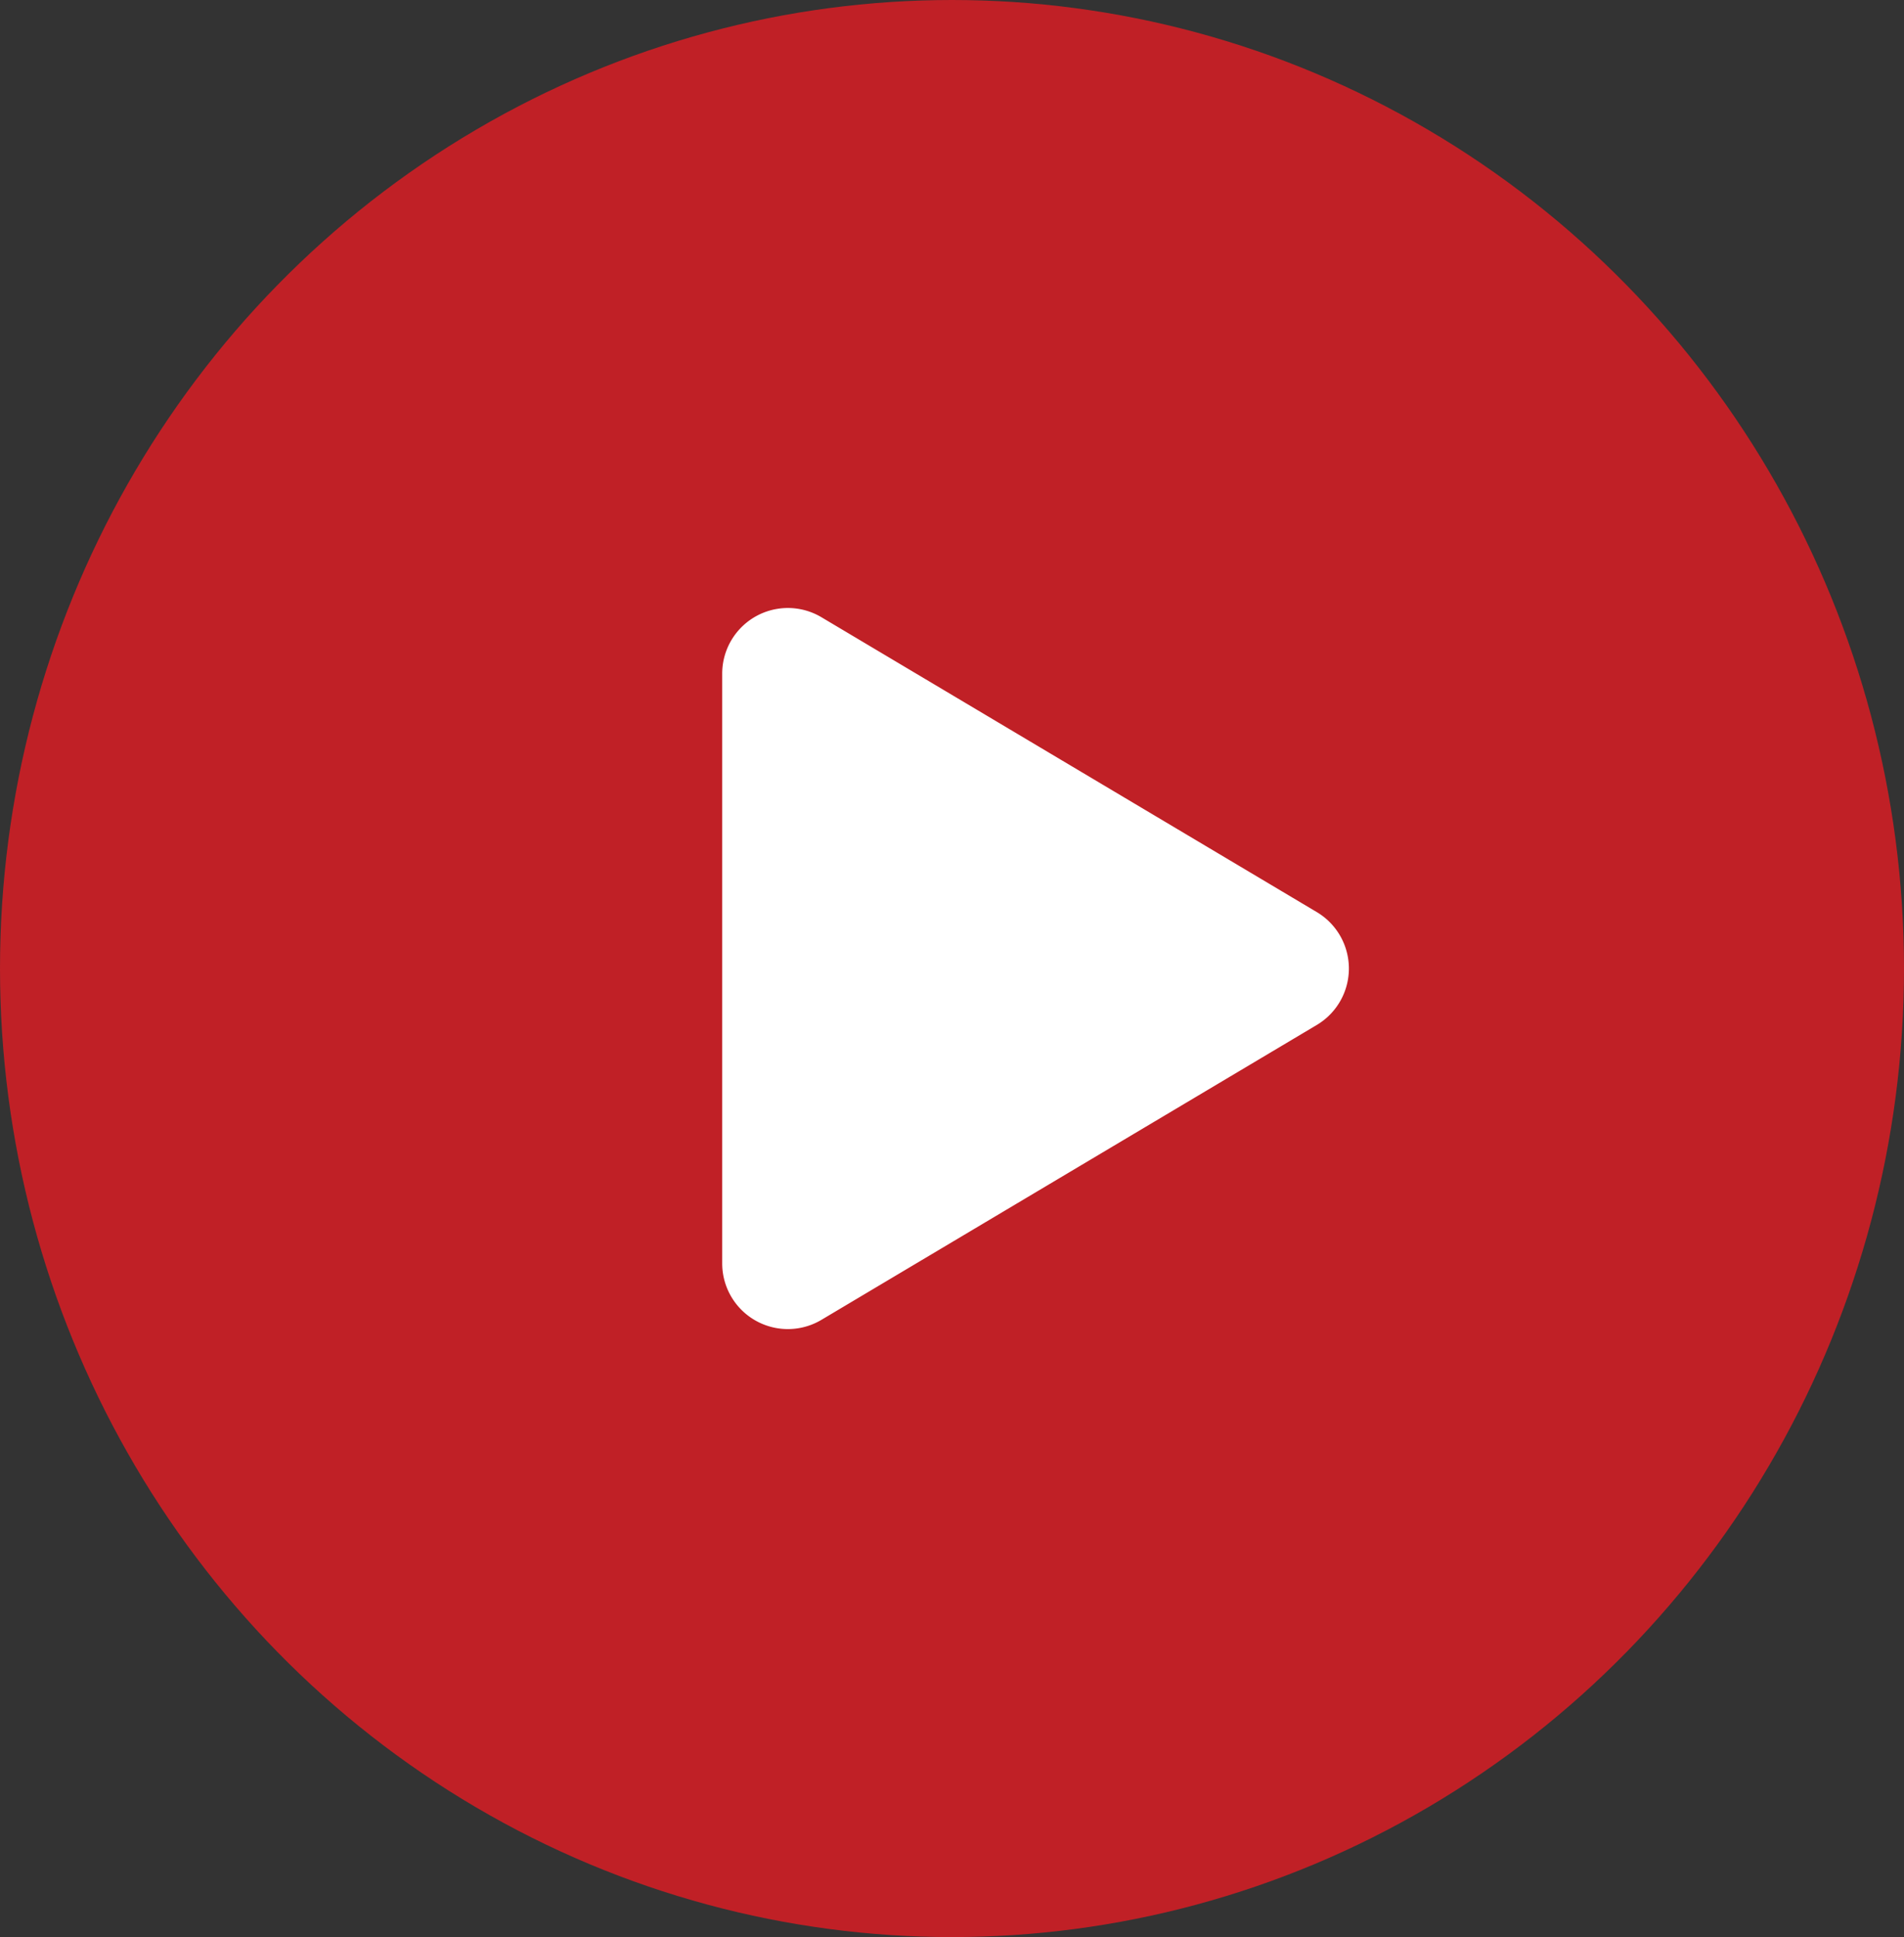
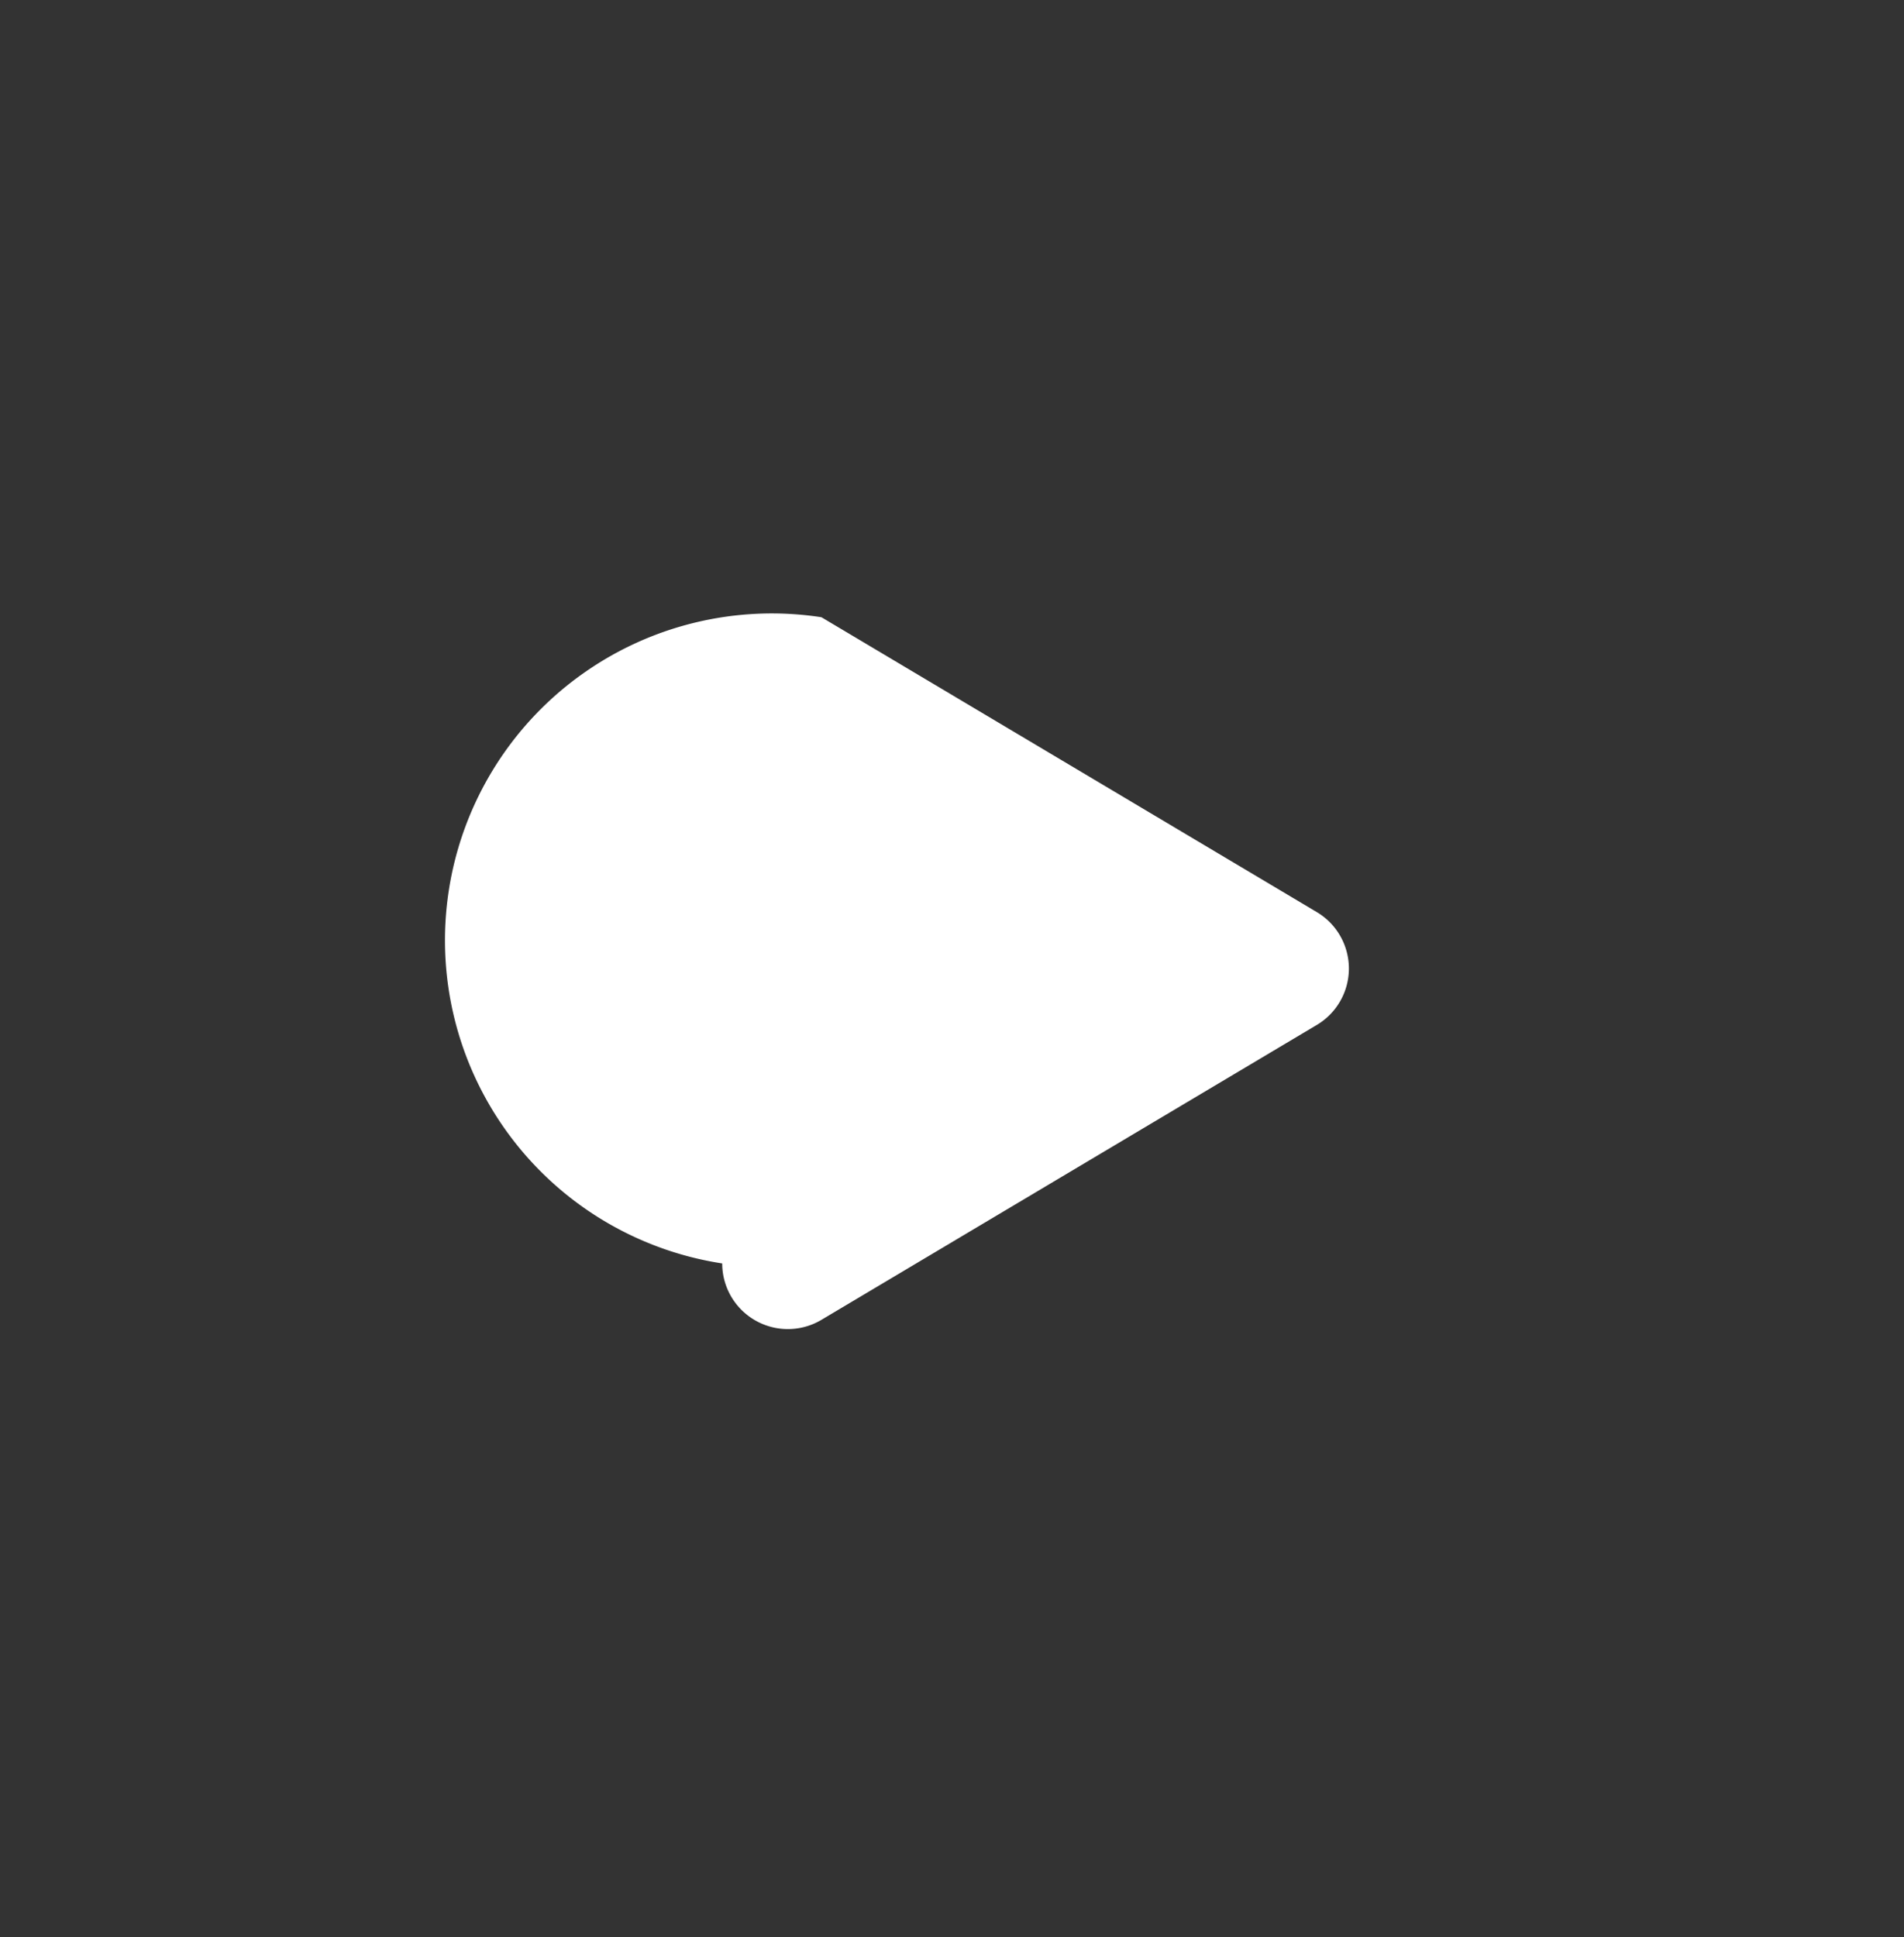
<svg xmlns="http://www.w3.org/2000/svg" id="Component_70_2" data-name="Component 70 – 2" width="58" height="59" viewBox="0 0 58 59">
  <rect x="0" y="0" width="58" height="59" fill="#333333" stroke="none" />
  <g id="Component_69_1" data-name="Component 69 – 1">
-     <ellipse id="Ellipse_23" data-name="Ellipse 23" cx="29" cy="29.5" rx="29" ry="29.5" fill="#c02026" />
-   </g>
-   <path id="Polygon_7" data-name="Polygon 7" d="M10.781,2.887a2,2,0,0,1,3.437,0L23.2,17.977A2,2,0,0,1,21.482,21H3.518A2,2,0,0,1,1.8,17.977Z" transform="translate(43 17) rotate(90)" fill="#fff" />
+     </g>
+   <path id="Polygon_7" data-name="Polygon 7" d="M10.781,2.887a2,2,0,0,1,3.437,0L23.2,17.977A2,2,0,0,1,21.482,21A2,2,0,0,1,1.8,17.977Z" transform="translate(43 17) rotate(90)" fill="#fff" />
</svg>